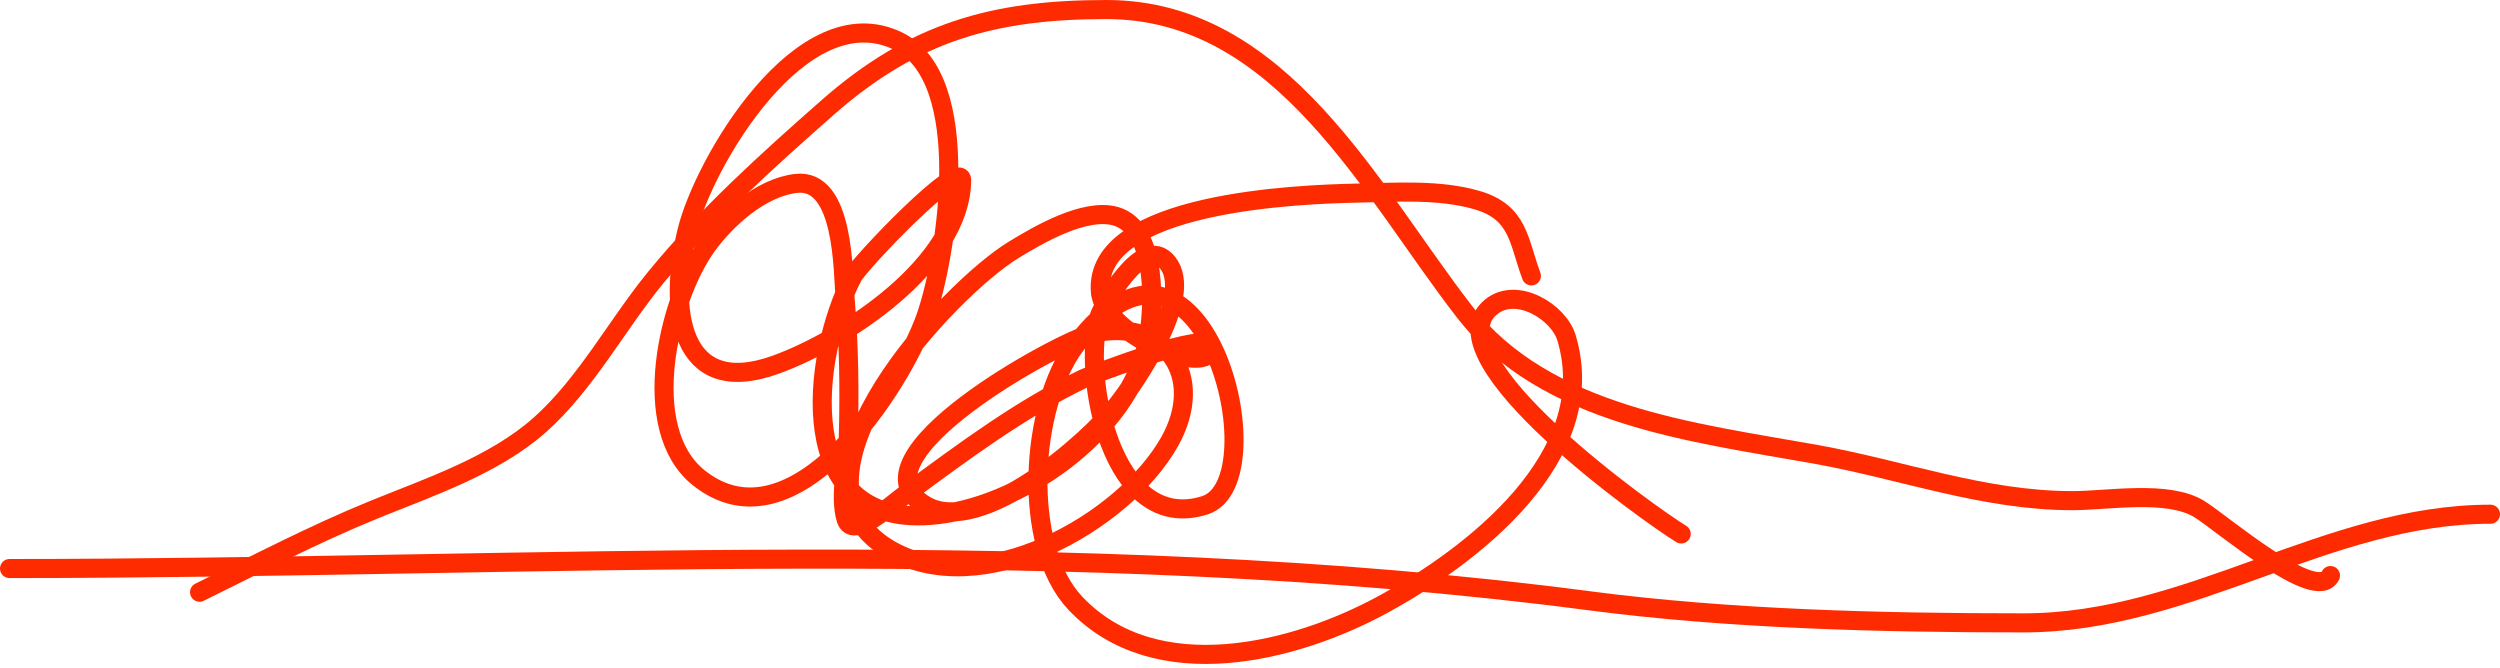
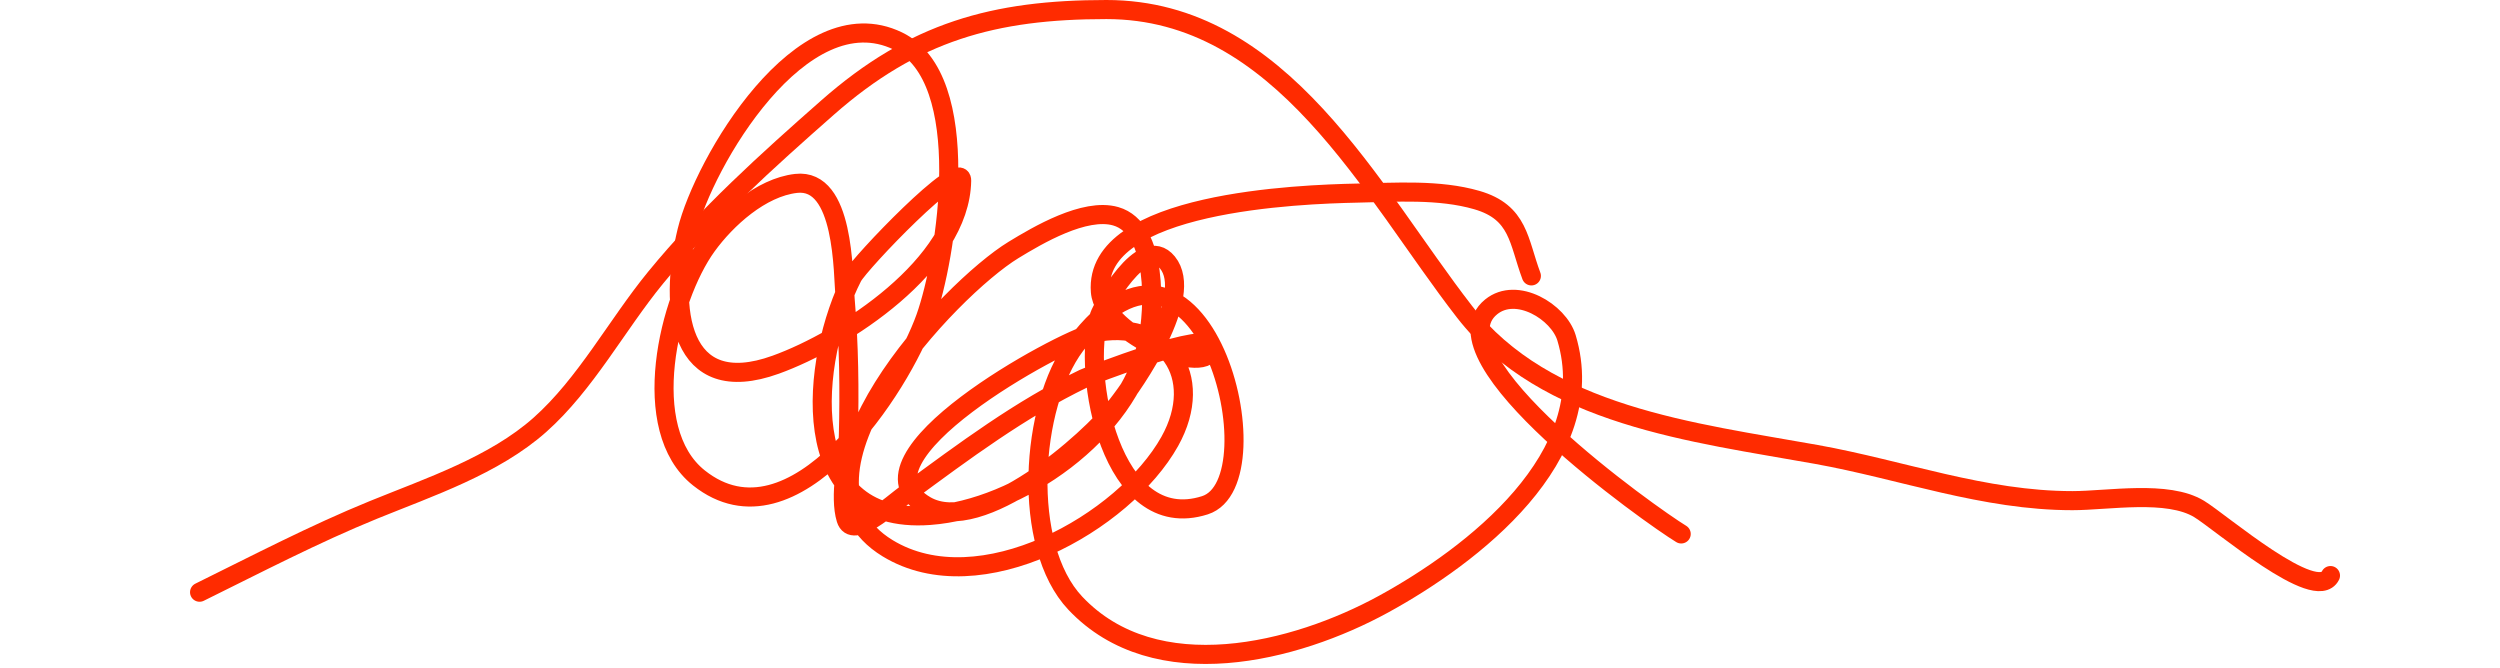
<svg xmlns="http://www.w3.org/2000/svg" width="262" height="70" viewBox="0 0 262 70" fill="none">
-   <path d="M1 59.583C55.843 59.583 112.171 55.828 166.531 62.957C181.274 64.891 197.194 65.277 212.079 65.277C229.567 65.277 243.891 53.89 261 53.89" stroke="#FF2B00" stroke-width="2" stroke-linecap="round" />
  <path d="M20.915 62.064C26.908 59.112 32.95 55.958 39.137 53.437C44.985 51.055 51.785 48.786 56.584 44.52C61.386 40.252 64.647 34.062 68.7 29.109C74.075 22.54 80.369 16.873 86.728 11.274C95.772 3.312 104.2 1 115.952 1C134.313 1 143.656 20.001 153.462 32.647C161.979 43.629 177.545 45.318 190.343 47.622C199.386 49.249 207.888 52.468 217.191 52.468C220.938 52.468 227.156 51.328 230.47 53.34C232.712 54.702 242.722 63.342 244.234 60.319" stroke="#FF2B00" stroke-width="2" stroke-linecap="round" />
  <path d="M176.19 55.957C173.074 54.066 149.683 37.515 156.272 32.161C158.949 29.986 163.355 32.687 164.172 35.408C167.902 47.844 154.246 58.256 144.98 63.323C135.757 68.367 121.111 72.108 112.704 63.226C107.003 57.204 107.952 42.519 112.704 36.184C125.908 18.578 134.097 50.462 126.273 52.952C116.393 56.096 113.313 39.031 115.224 33.082C115.468 32.32 119.731 24.298 122.348 27.509C125.236 31.054 118.943 40.089 117.065 42.484C114.134 46.223 102.823 56.277 97.05 53C88.365 48.071 111.22 35.655 114.545 34.923C122.158 33.249 126.423 39.413 122.59 46.264C117.83 54.772 102.672 63.336 93.028 57.459C80.863 50.046 99.545 30.265 106.209 26.2C108.726 24.666 113.675 21.735 116.92 22.662C121.406 23.944 120.955 32.521 120.264 35.796C118.25 45.336 106.849 53.325 97.438 54.018C83.121 55.073 84.945 37.608 89.344 29.011C90.057 27.618 100.825 16.334 100.782 18.931C100.635 27.743 88.444 35.639 81.299 38.219C71.118 41.895 70.032 32.273 71.994 24.213C73.727 17.096 84.004 -0.573 94.094 4.295C102.233 8.221 99.217 27.038 97.001 33.276C94.452 40.454 83.196 57.971 73.254 50.093C66.787 44.967 70.058 31.32 74.078 25.764C76.119 22.944 79.741 19.643 83.432 19.221C88.513 18.641 88.337 28.601 88.569 31.337C88.972 36.091 89.032 40.914 88.908 45.682C88.845 48.113 87.931 52.01 88.666 54.406C89.351 56.641 93.228 53.028 95.111 51.643C101.043 47.284 106.914 42.883 113.576 39.673C114.057 39.441 126.952 34.396 126.952 36.377C126.952 39.767 115.674 35.159 115.321 30.562C114.594 21.111 136.407 20.362 142.169 20.239C146.215 20.153 150.819 19.82 154.77 20.966C159.2 22.251 159.129 25.29 160.488 28.914" stroke="#FF2B00" stroke-width="2" stroke-linecap="round" />
</svg>